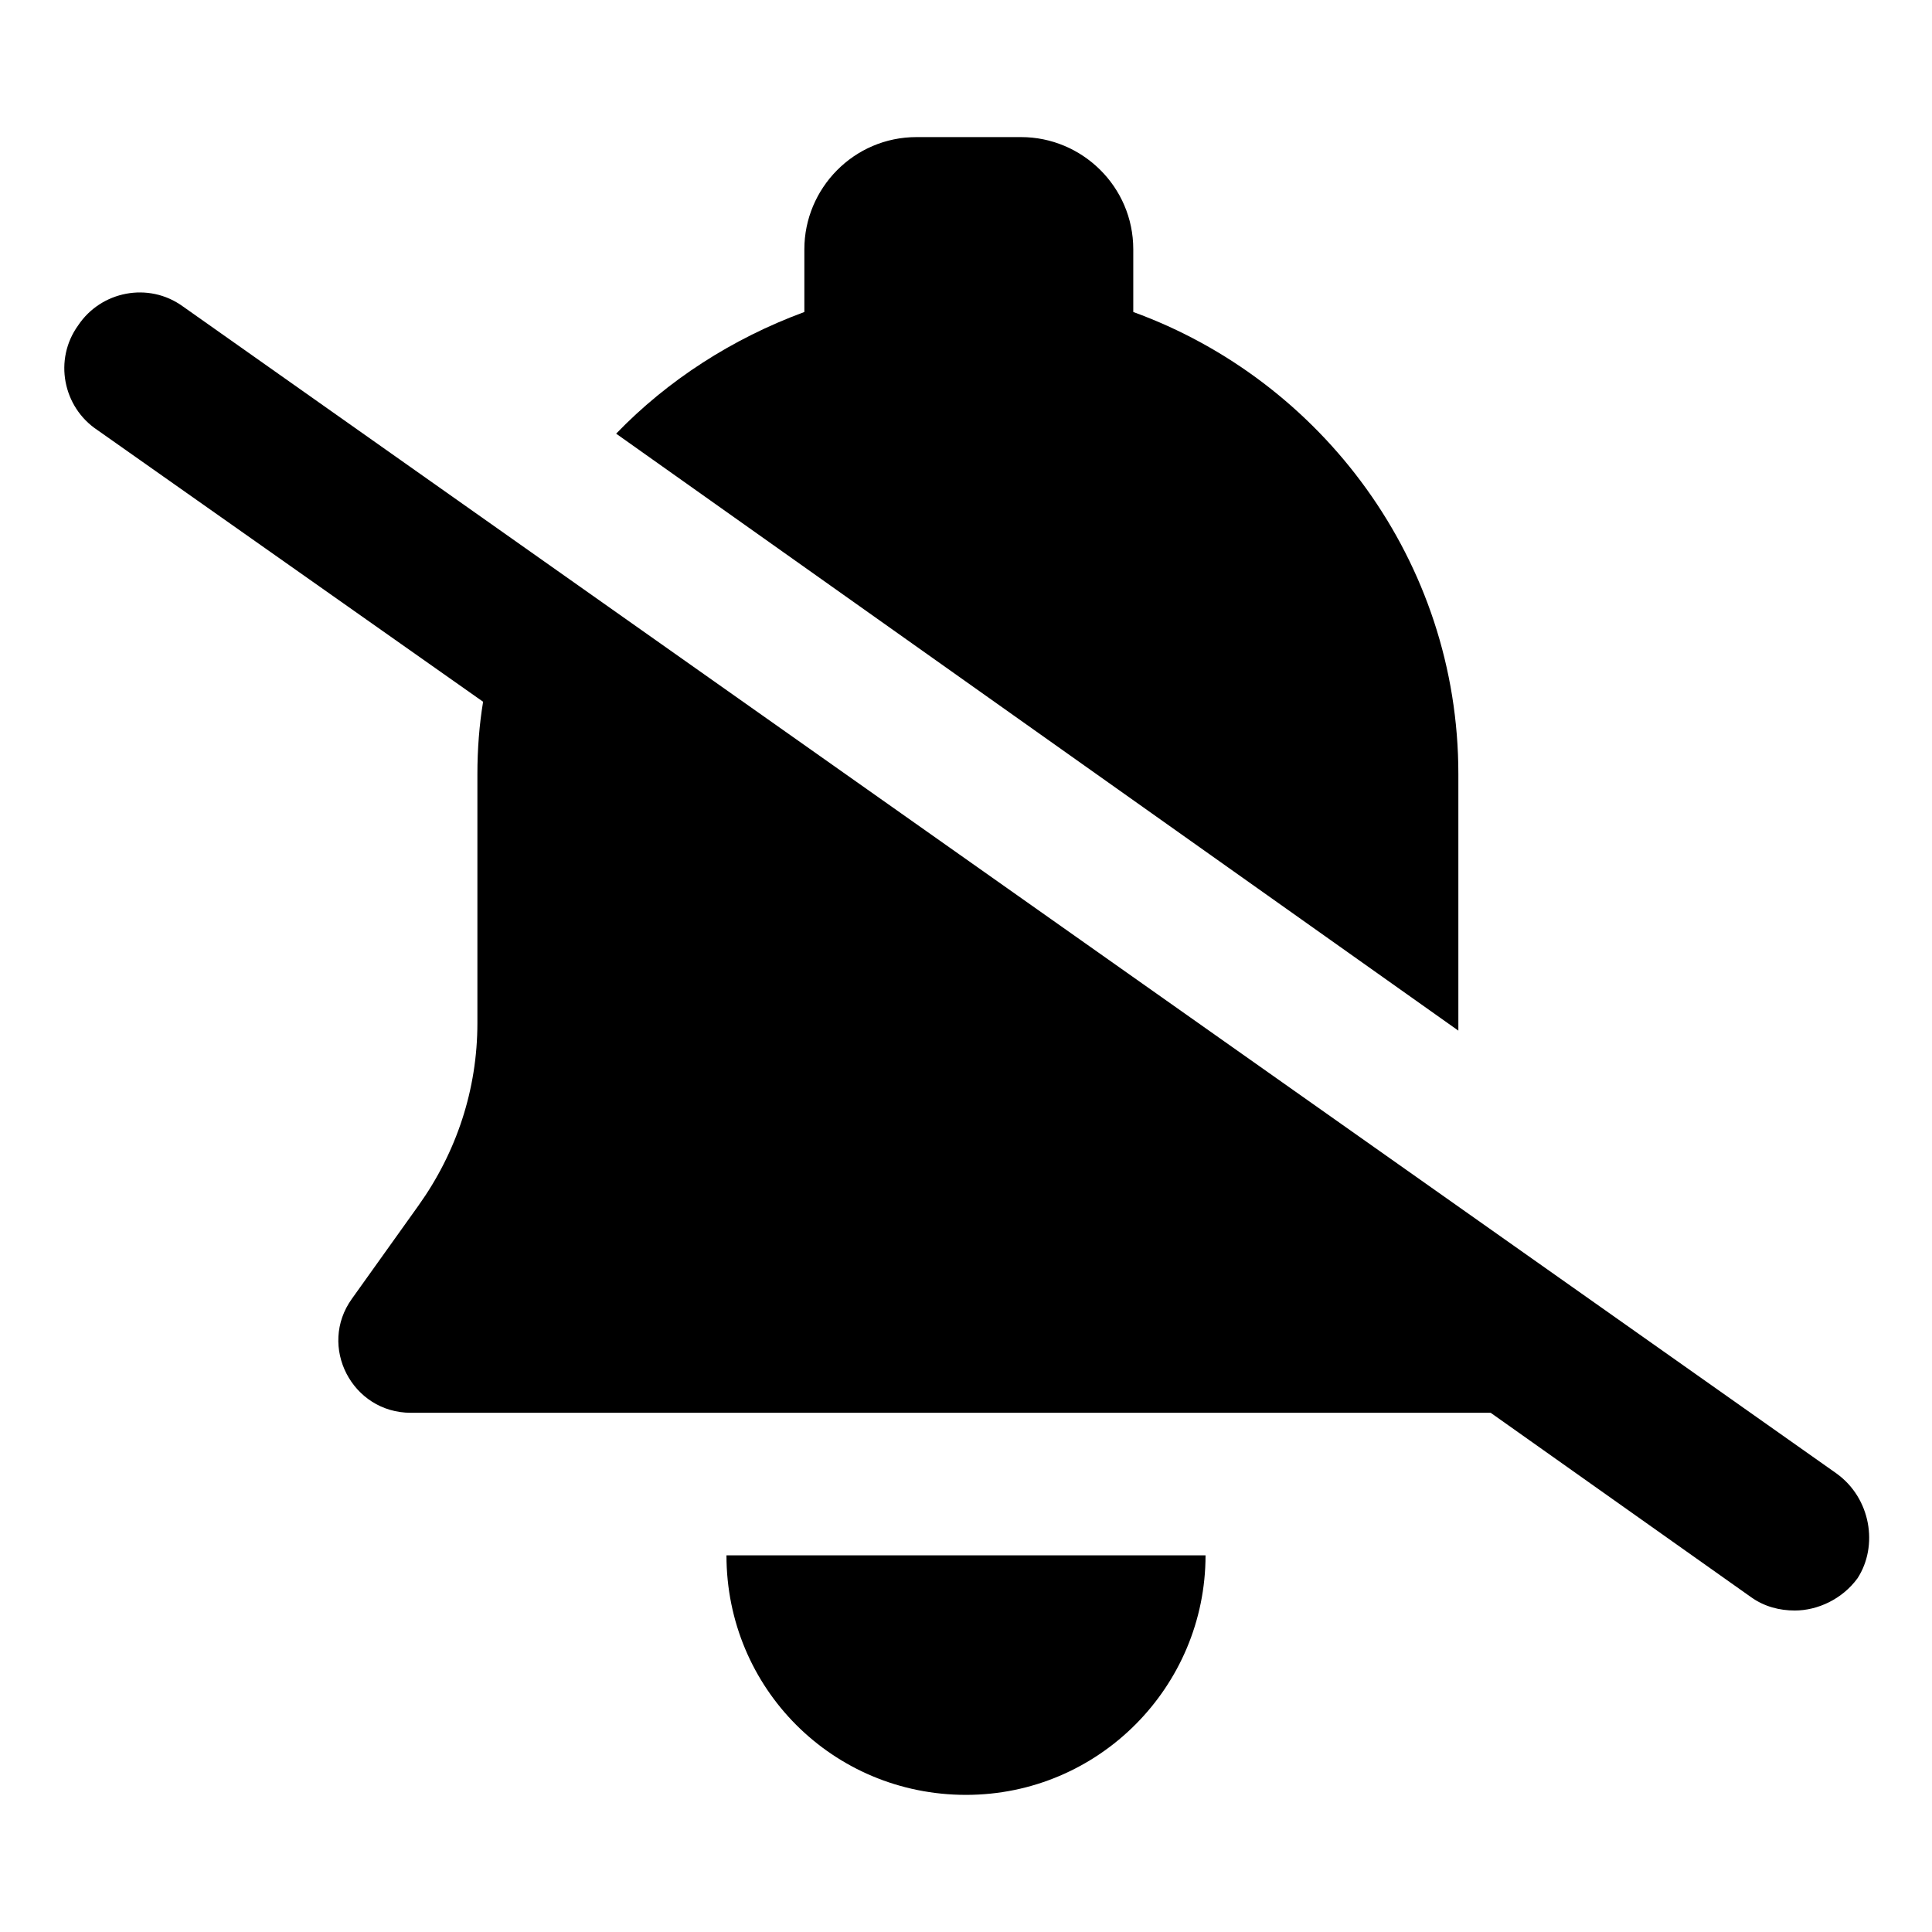
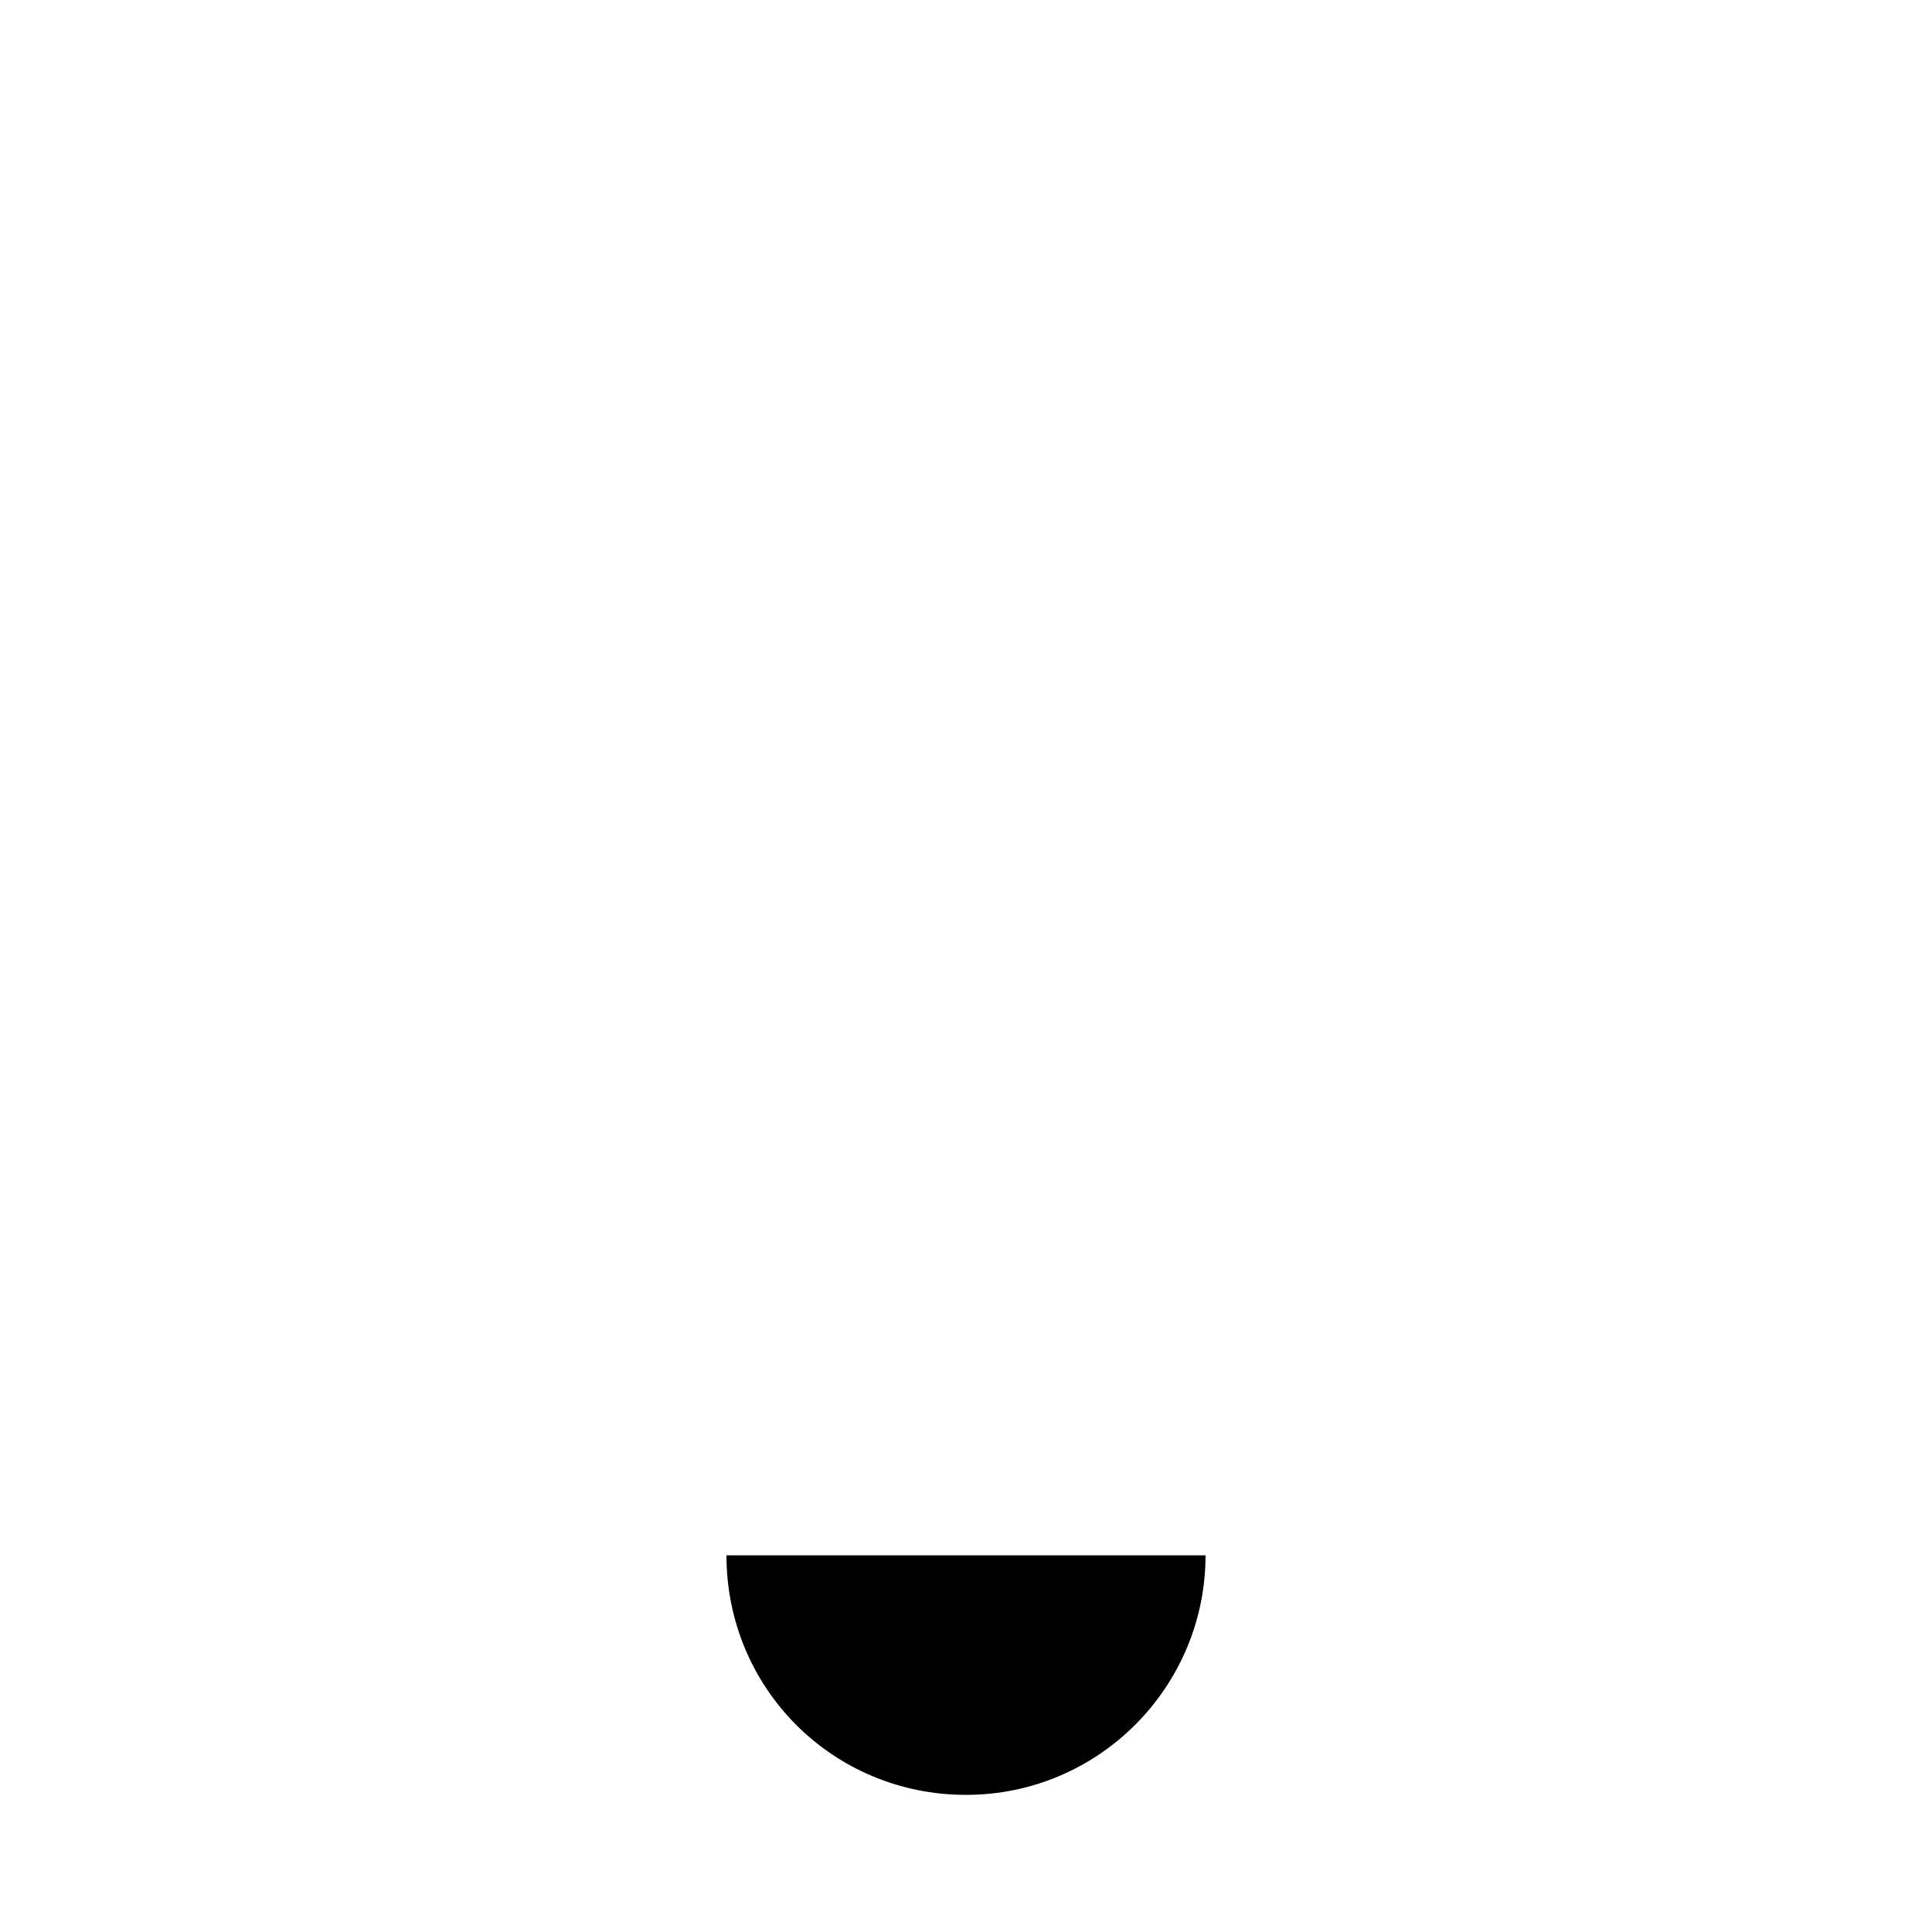
<svg xmlns="http://www.w3.org/2000/svg" fill="#000000" width="800px" height="800px" version="1.1" viewBox="144 144 512 512">
  <g>
    <path d="m400 619.66c35.266 0 63.48-28.719 63.48-63.48h-126.96c0 35.266 28.211 63.48 63.48 63.48z" />
-     <path d="m530.48 417.13v-2.016-66c0-56.426-36.273-104.29-86.152-122.43v-16.625c0-16.625-13.602-29.727-29.727-29.727h-27.711c-16.625 0-29.727 13.602-29.727 29.727v16.625c-19.145 7.055-36.273 18.137-49.879 32.242z" />
-     <path d="m630.74 534.52-438.31-309.34c-9.07-6.551-21.664-4.031-27.711 5.039-6.551 9.07-4.031 21.664 5.039 27.711l102.27 72.043c-1.008 6.047-1.512 12.594-1.512 19.145v66c0 17.633-5.543 34.258-15.617 48.367l-17.633 24.688c-9.07 12.594 0 30.23 15.617 30.23h286.16l69.023 48.871c3.527 2.519 7.559 3.527 11.586 3.527 6.047 0 12.594-3.023 16.625-8.566 5.543-8.57 3.527-21.164-5.543-27.715z" />
  </g>
</svg>